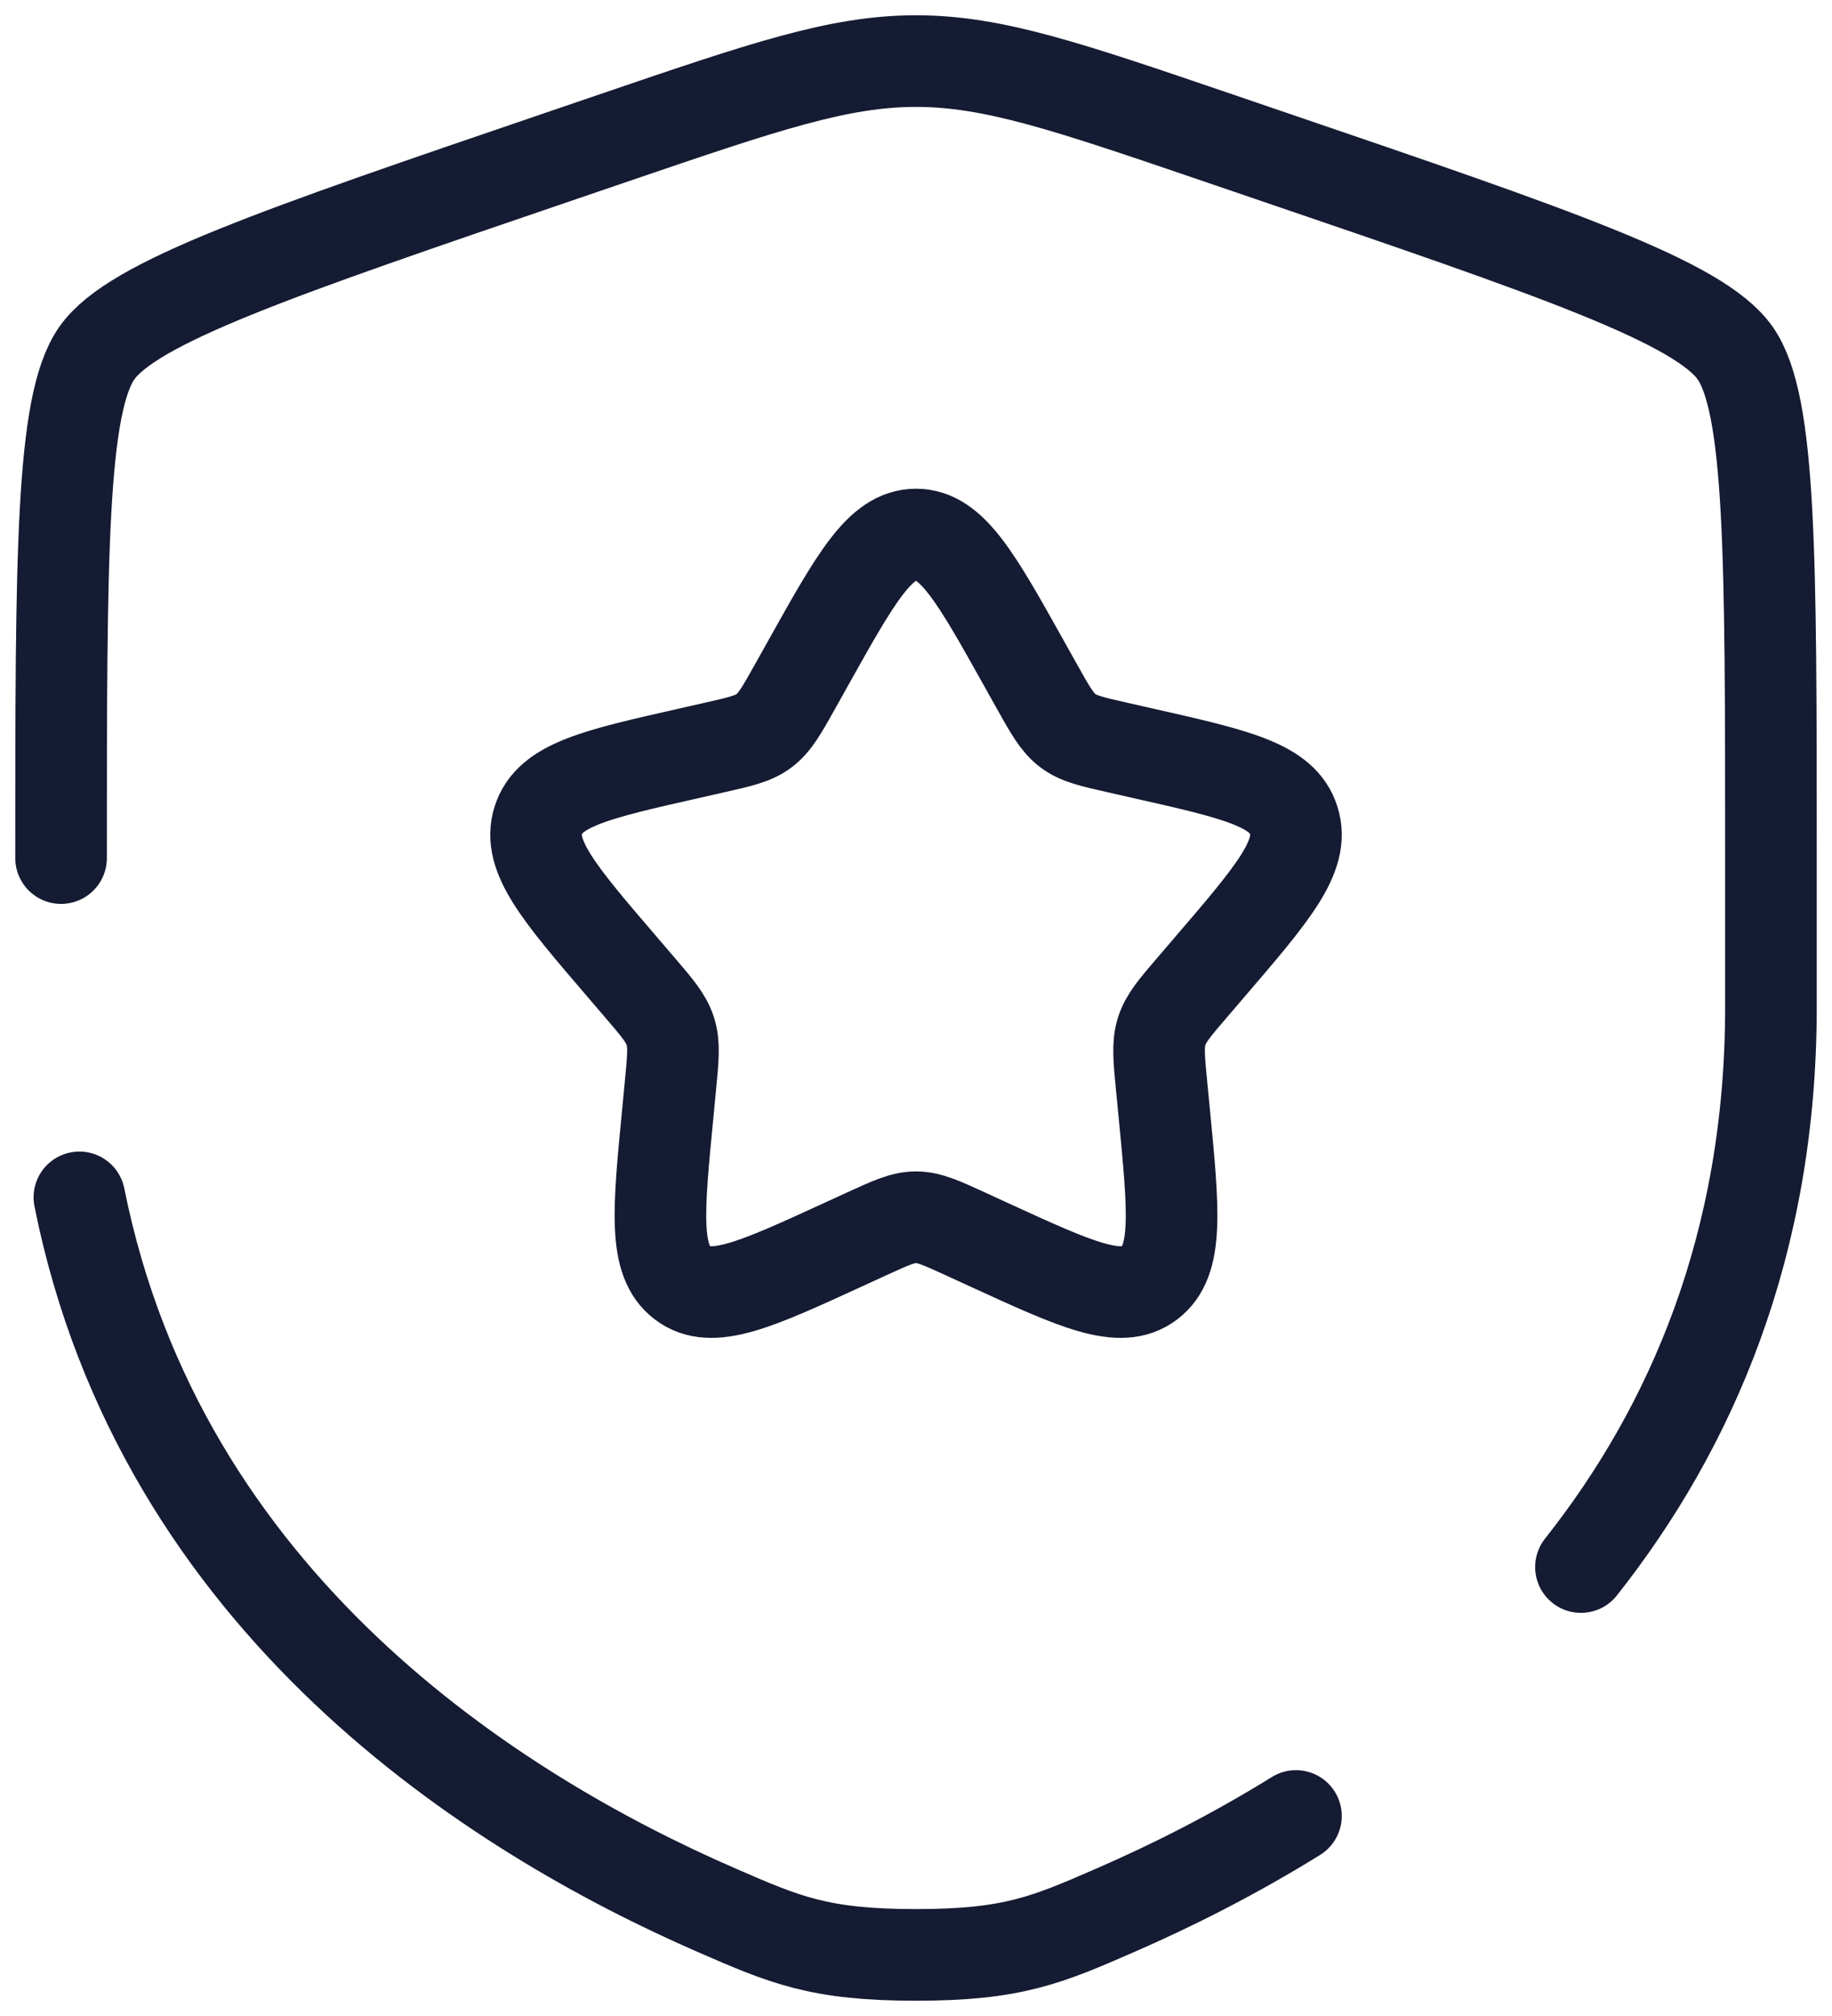
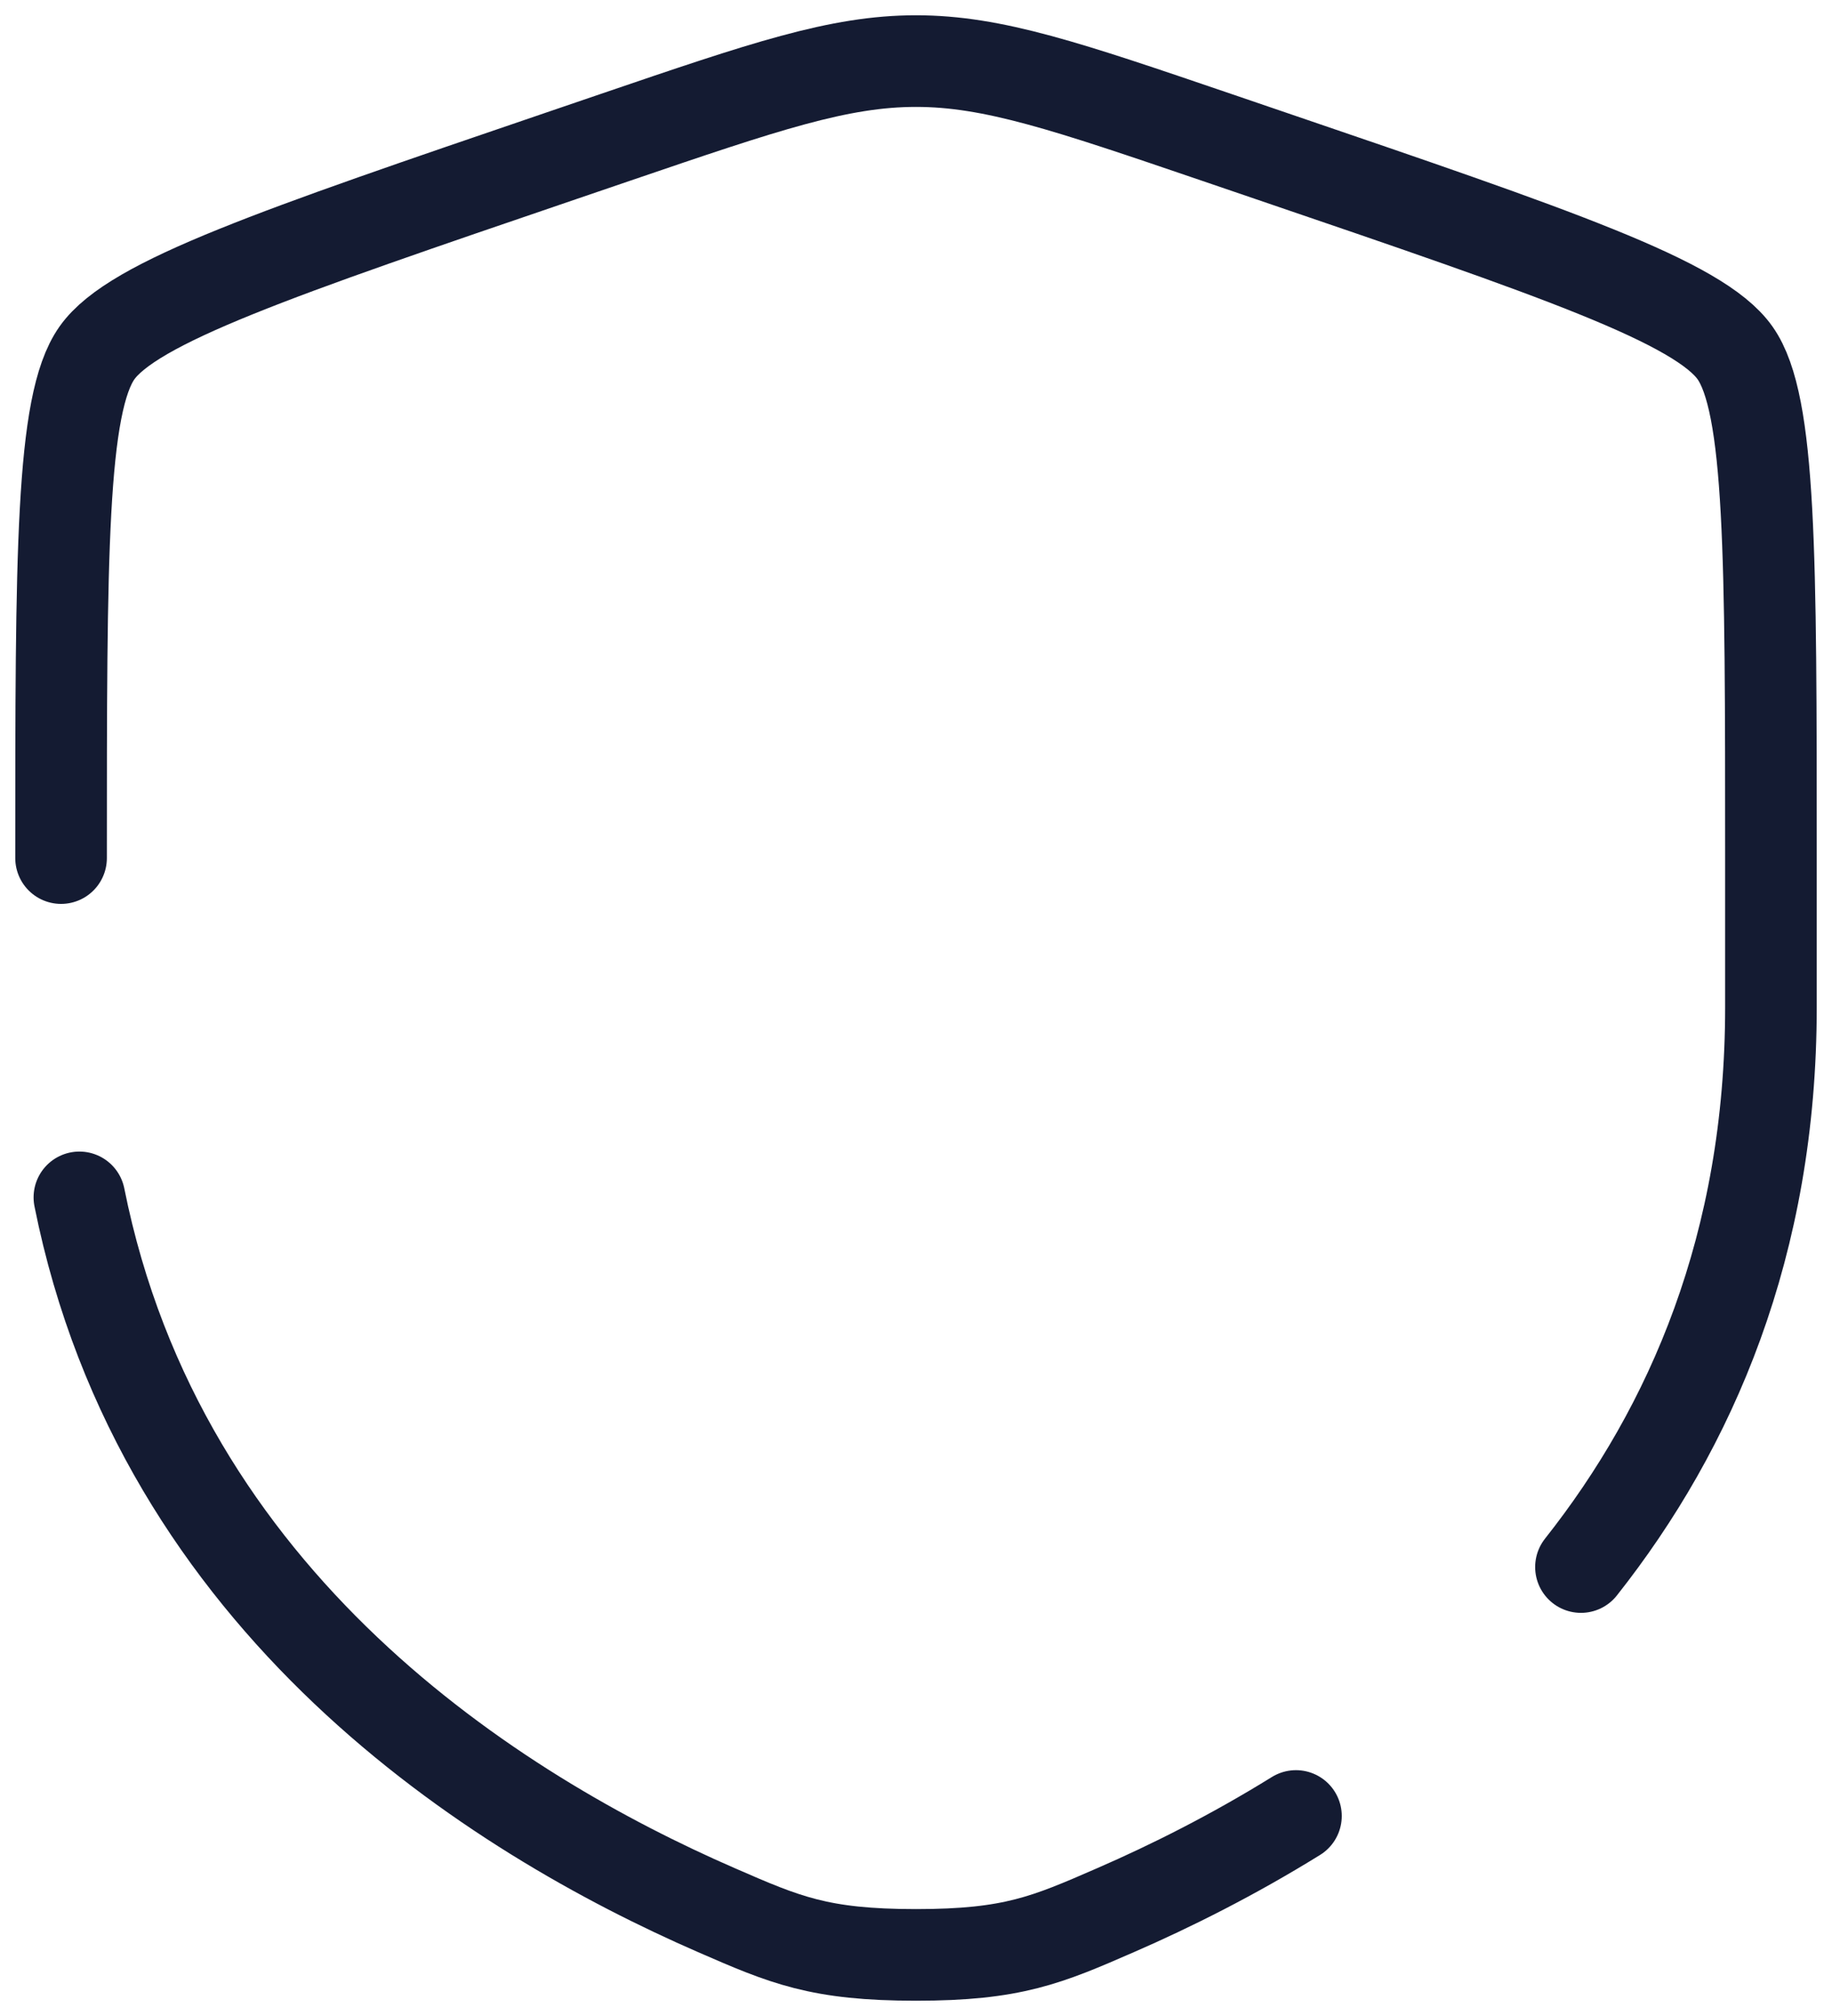
<svg xmlns="http://www.w3.org/2000/svg" width="30" height="33" viewBox="0 0 30 33" fill="none">
-   <path d="M13.229 10.863C14.017 9.454 14.411 8.75 15 8.75C15.589 8.75 15.983 9.454 16.771 10.863L16.975 11.228C17.199 11.628 17.311 11.828 17.486 11.96C17.66 12.092 17.878 12.141 18.313 12.239L18.709 12.329C20.239 12.674 21.005 12.846 21.186 13.43C21.369 14.013 20.847 14.621 19.803 15.837L19.534 16.151C19.237 16.497 19.089 16.669 19.022 16.883C18.956 17.097 18.978 17.327 19.023 17.788L19.064 18.208C19.221 19.83 19.3 20.641 18.823 21.001C18.347 21.362 17.63 21.033 16.197 20.376L15.827 20.206C15.419 20.019 15.216 19.925 15 19.925C14.784 19.925 14.581 20.019 14.173 20.206L13.803 20.376C12.37 21.033 11.653 21.362 11.177 21.001C10.7 20.641 10.779 19.83 10.937 18.208L10.977 17.788C11.022 17.327 11.045 17.097 10.978 16.883C10.911 16.669 10.763 16.497 10.466 16.151L10.197 15.837C9.153 14.621 8.632 14.013 8.814 13.43C8.996 12.846 9.761 12.674 11.291 12.329L11.687 12.239C12.122 12.141 12.34 12.092 12.514 11.96C12.689 11.828 12.801 11.628 13.025 11.228L13.229 10.863Z" stroke="#141B32" stroke-width="1.5" />
  <path d="M1 14.046C1 9.09 1 6.611 1.587 5.778C2.174 4.944 4.513 4.146 9.19 2.551L10.081 2.247C12.519 1.416 13.738 1 15 1C16.262 1 17.481 1.416 19.919 2.247L20.81 2.551C25.487 4.146 27.826 4.944 28.413 5.778C29 6.611 29 9.09 29 14.046C29 14.794 29 15.606 29 16.487C29 20.369 27.698 23.364 25.889 25.651M1.3 19.6C2.634 26.262 8.119 29.695 11.731 31.267C12.853 31.756 13.415 32 15 32C16.585 32 17.147 31.756 18.269 31.267C19.168 30.876 20.184 30.369 21.222 29.726" stroke="#141B32" stroke-width="1.5" stroke-linecap="round" />
</svg>